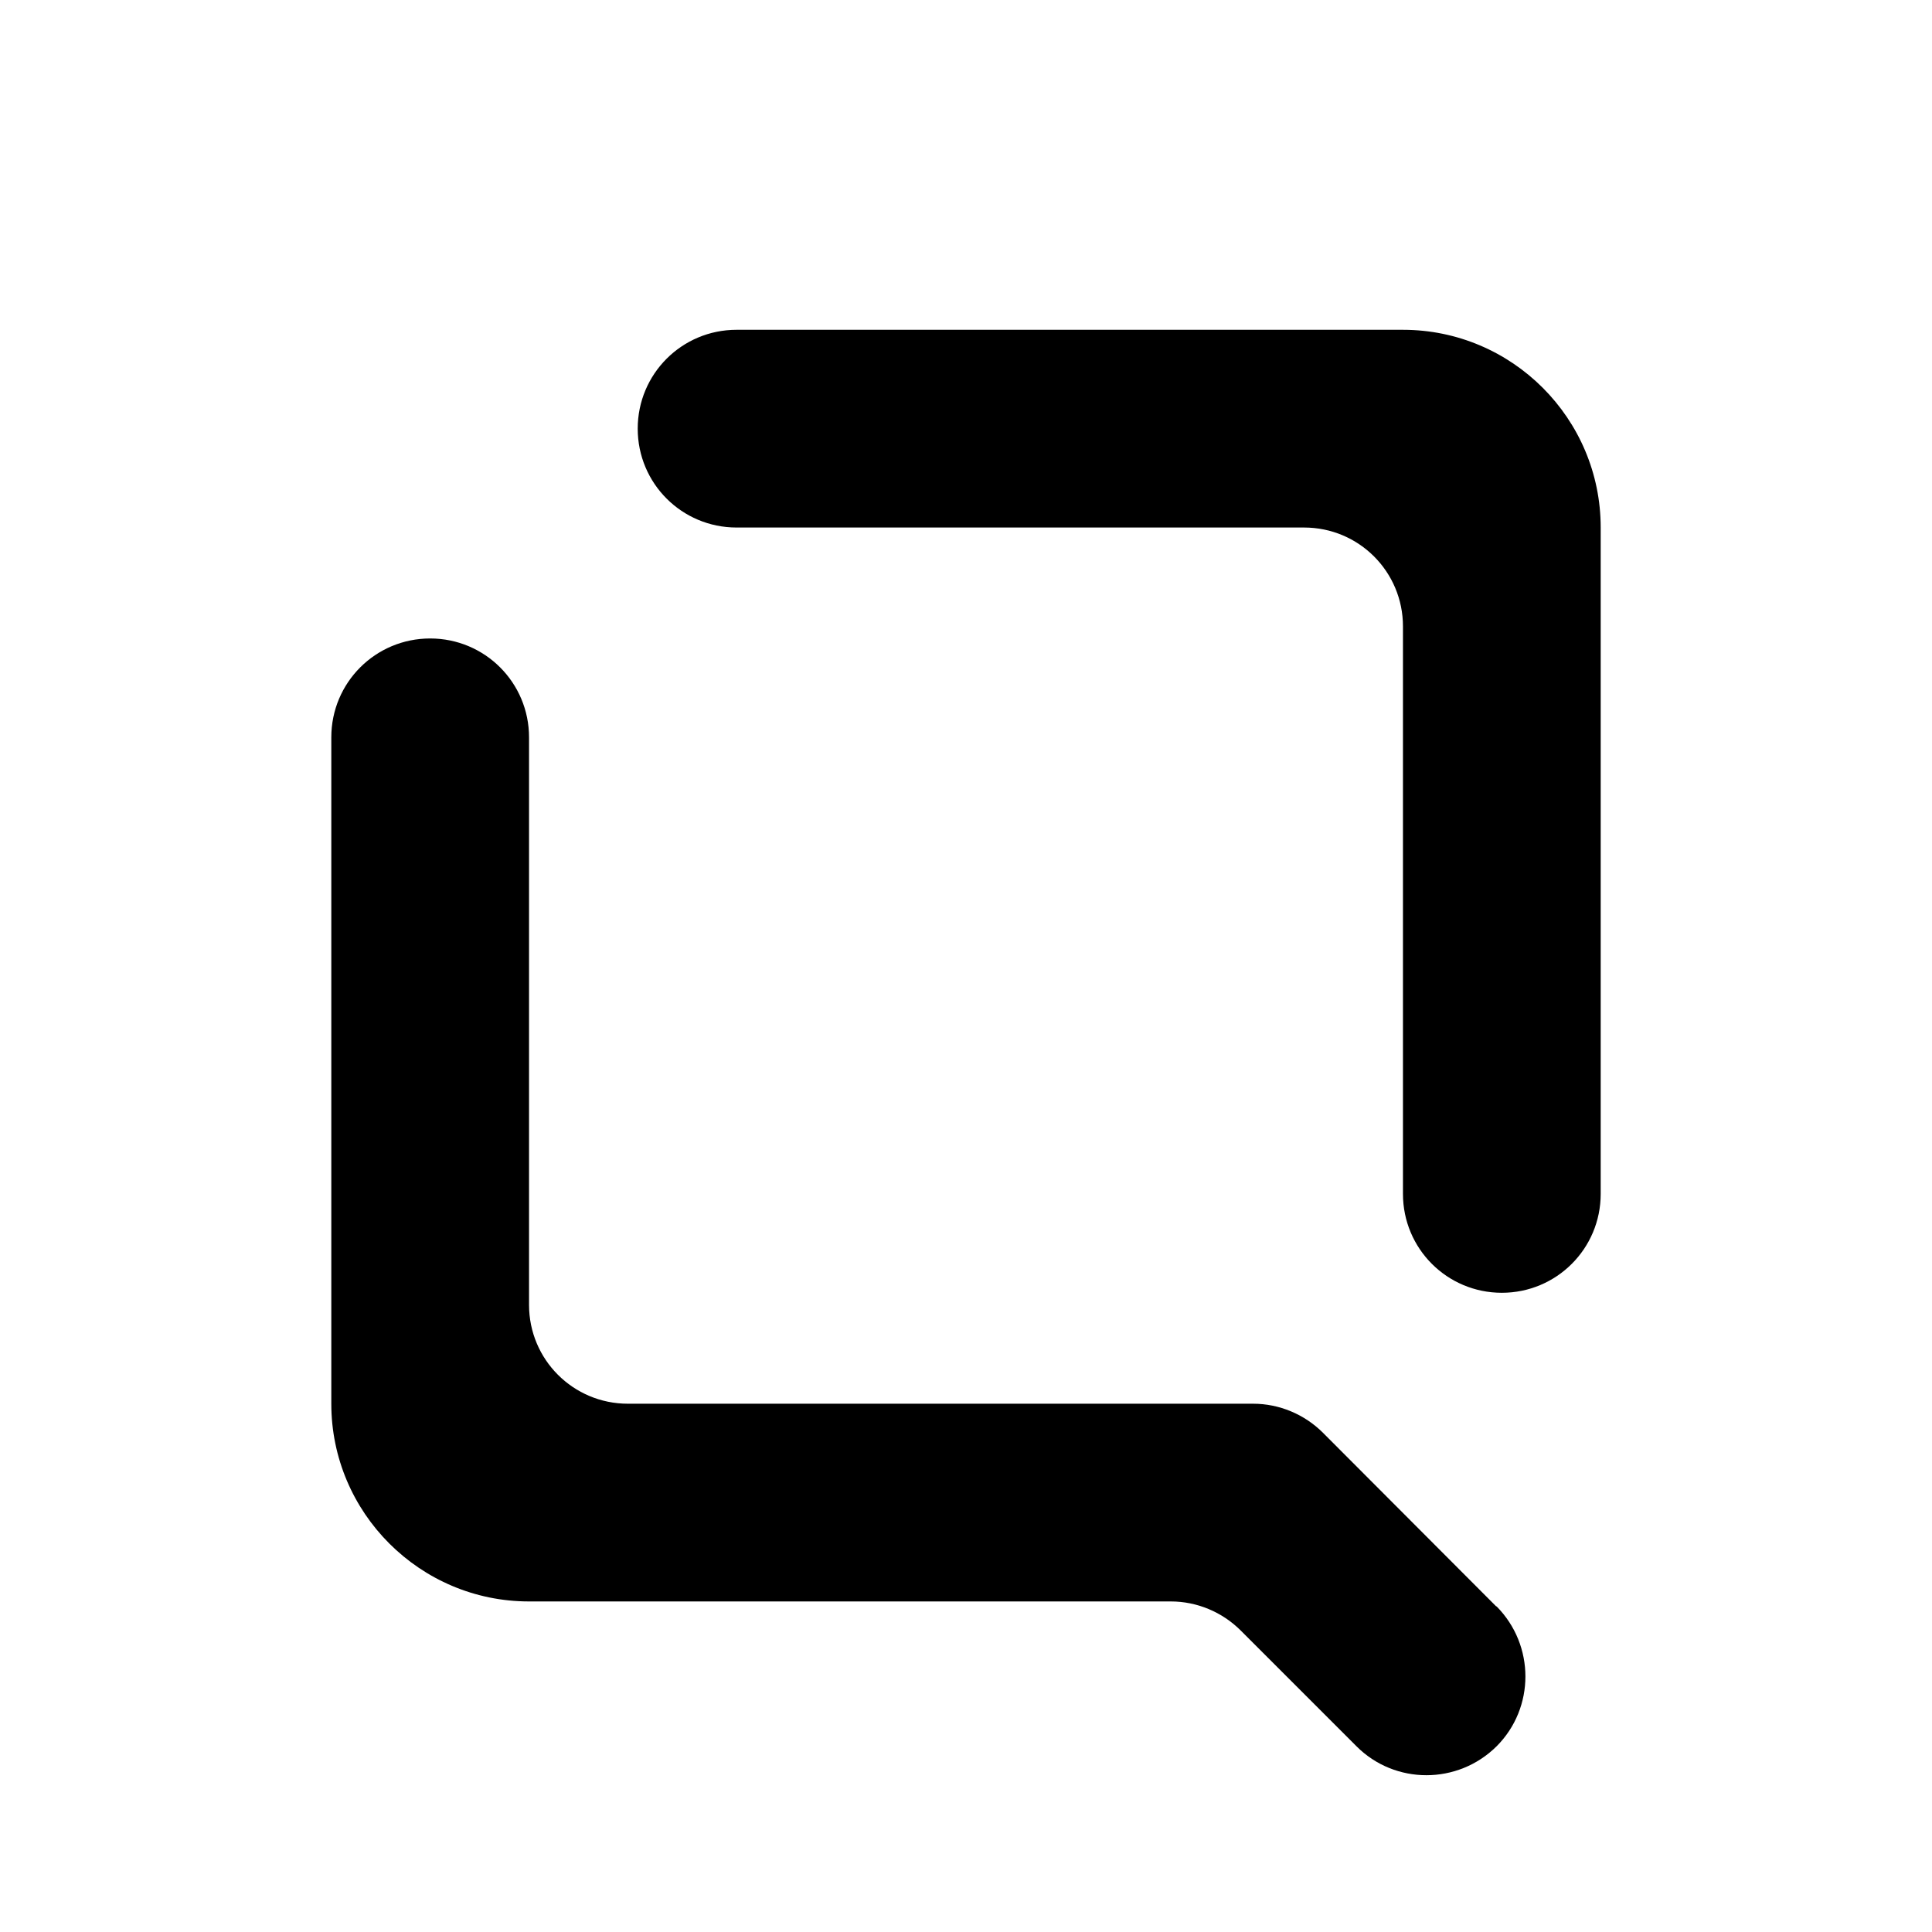
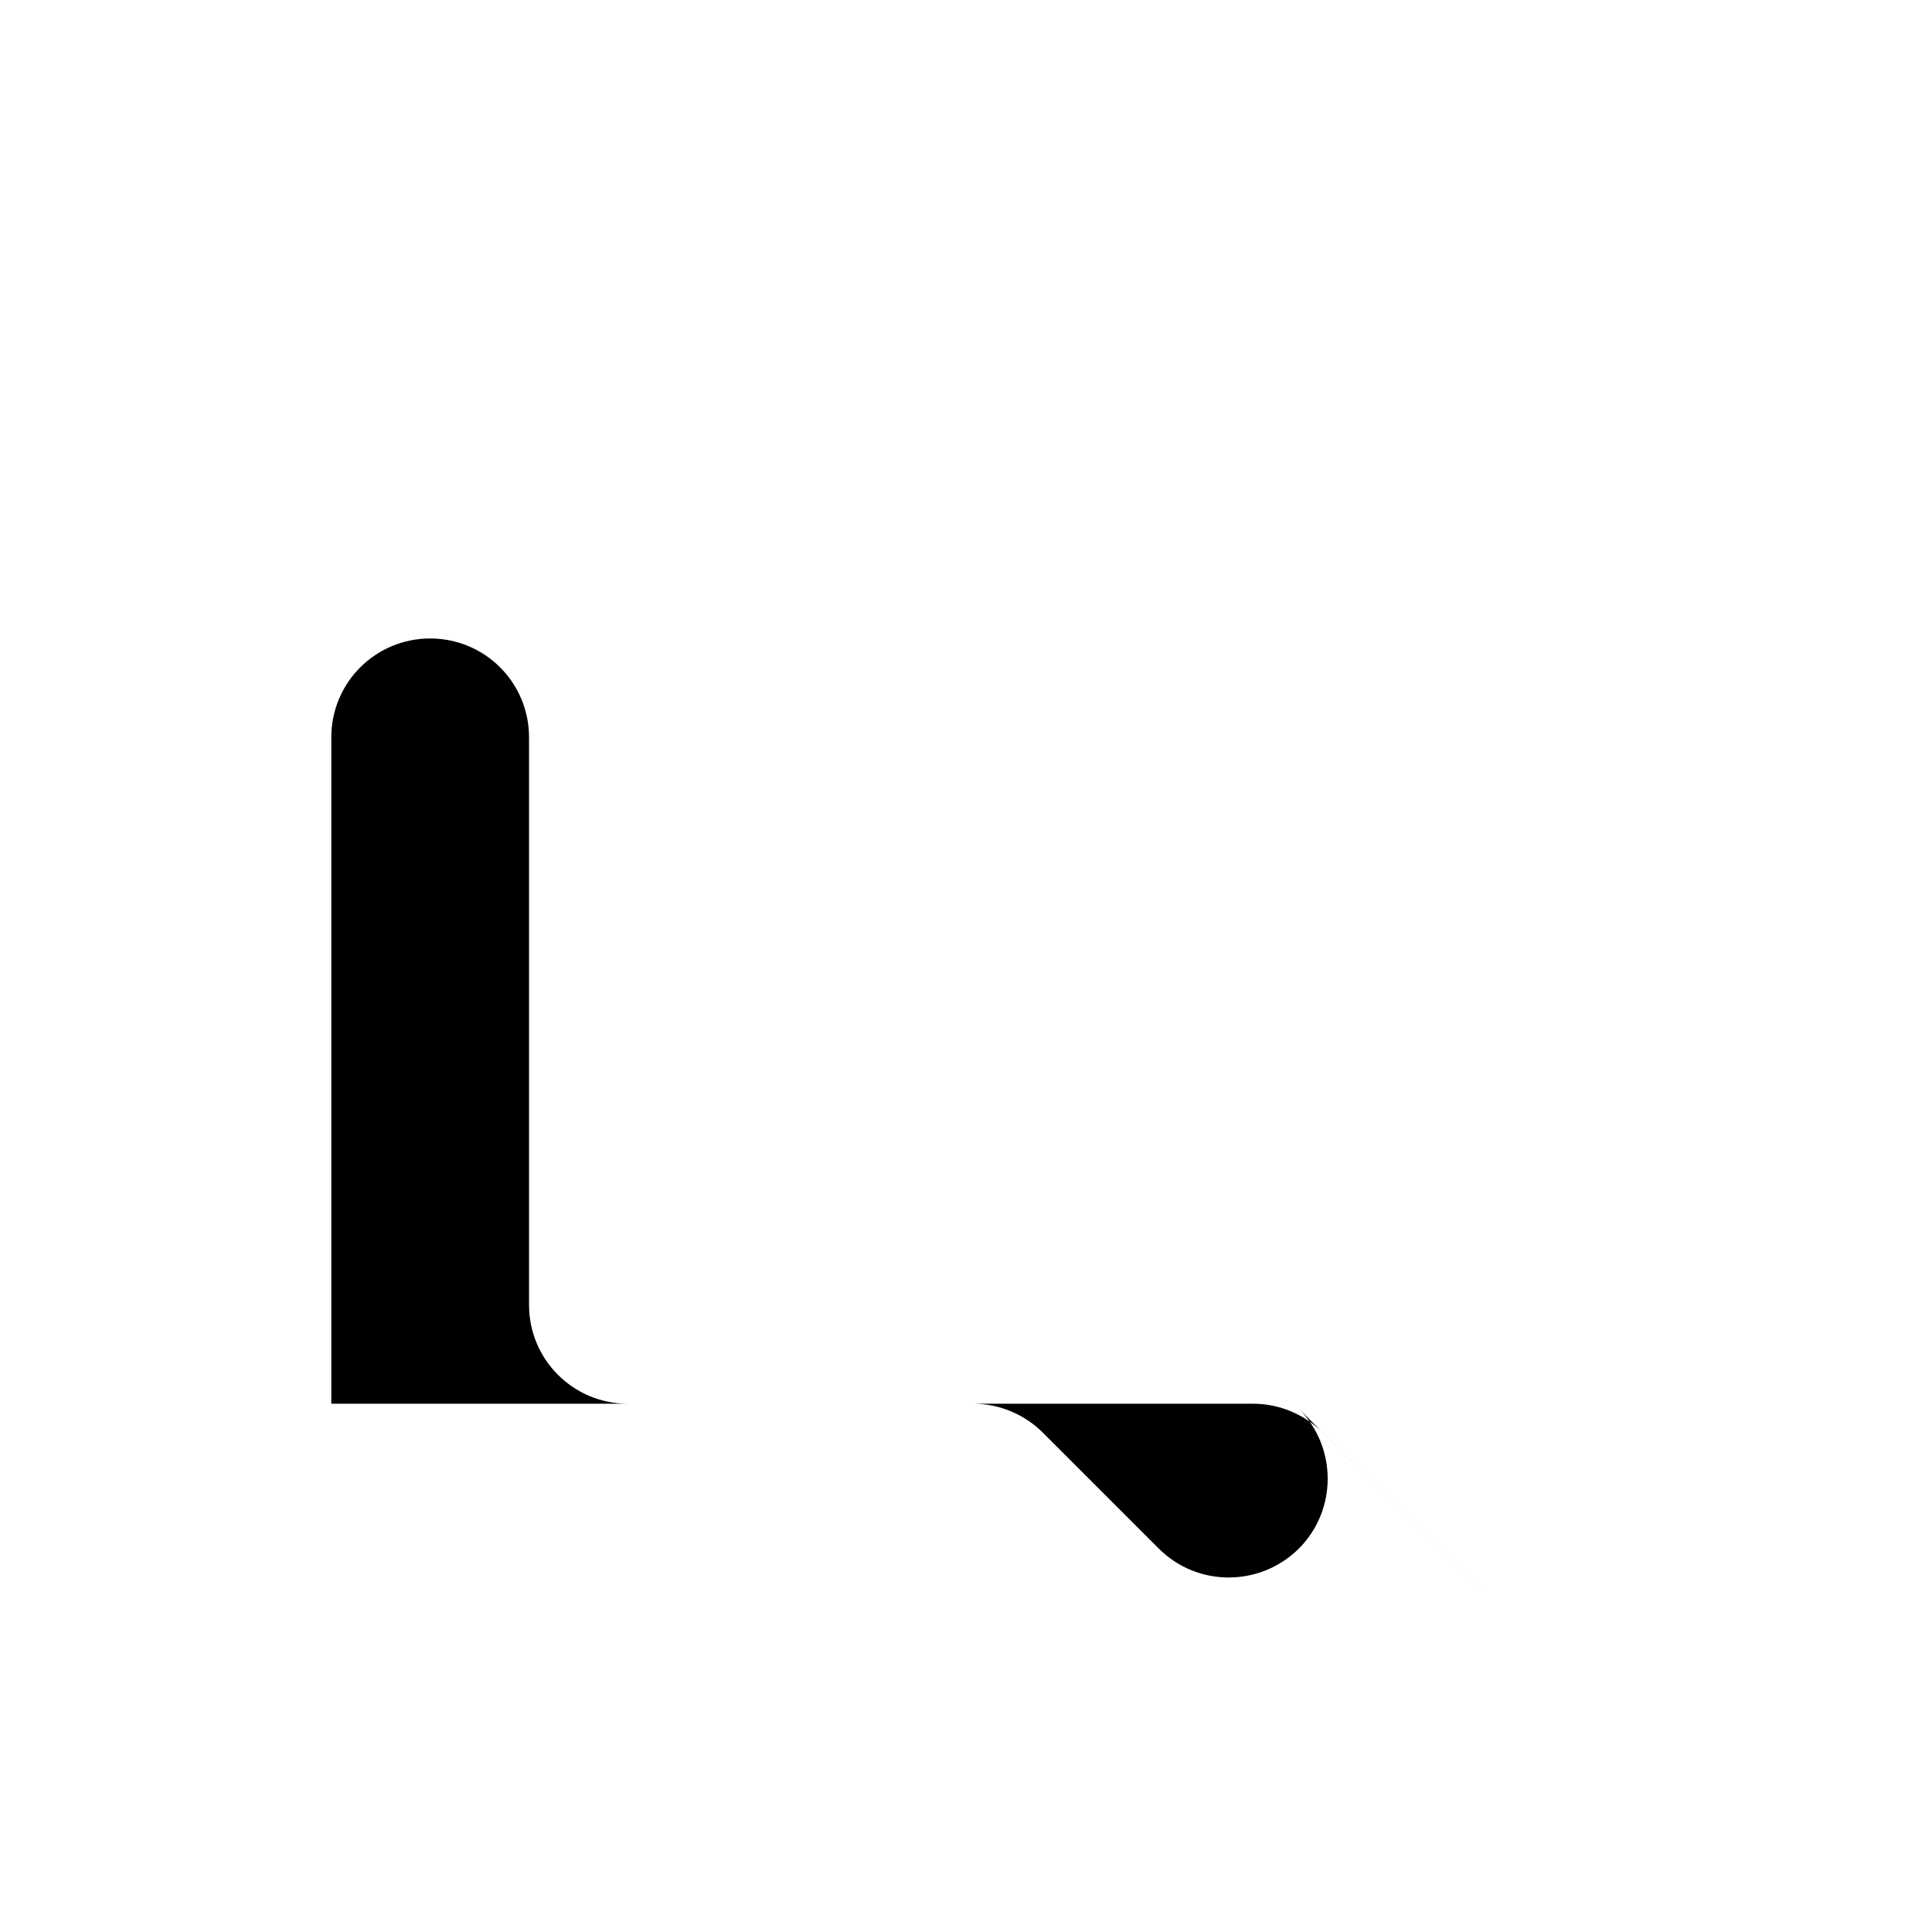
<svg xmlns="http://www.w3.org/2000/svg" id="Layer_1" version="1.1" viewBox="0 0 512 512">
-   <path d="M371.8,87.4h-176.6c-14.5,0-26.2,11.7-26.2,26.2h0c0,14.5,11.7,26.2,26.2,26.2h150.4c14.5,0,26.2,11.7,26.2,26.2v150.4c0,14.5,11.7,26.2,26.2,26.2h0c14.5,0,26.2-11.7,26.2-26.2v-176.6h0c0-28.9-23.5-52.4-52.4-52.4h0Z" />
-   <path d="M396.5,425.7l-45.9-46c-4.9-4.9-11.6-7.7-18.5-7.7h-165.7c-14.5,0-26.2-11.7-26.2-26.2v-150.4c0-14.5-11.7-26.2-26.2-26.2h0c-14.5,0-26.2,11.7-26.2,26.2v176.6s0,0,0,0c0,28.9,23.5,52.4,52.4,52.4h170.1c6.9,0,13.6,2.8,18.5,7.7l30.7,30.7c10.2,10.2,26.8,10.2,37.1,0h0c10.2-10.2,10.2-26.8,0-37.1Z" />
+   <path d="M396.5,425.7l-45.9-46c-4.9-4.9-11.6-7.7-18.5-7.7h-165.7c-14.5,0-26.2-11.7-26.2-26.2v-150.4c0-14.5-11.7-26.2-26.2-26.2h0c-14.5,0-26.2,11.7-26.2,26.2v176.6s0,0,0,0h170.1c6.9,0,13.6,2.8,18.5,7.7l30.7,30.7c10.2,10.2,26.8,10.2,37.1,0h0c10.2-10.2,10.2-26.8,0-37.1Z" />
</svg>